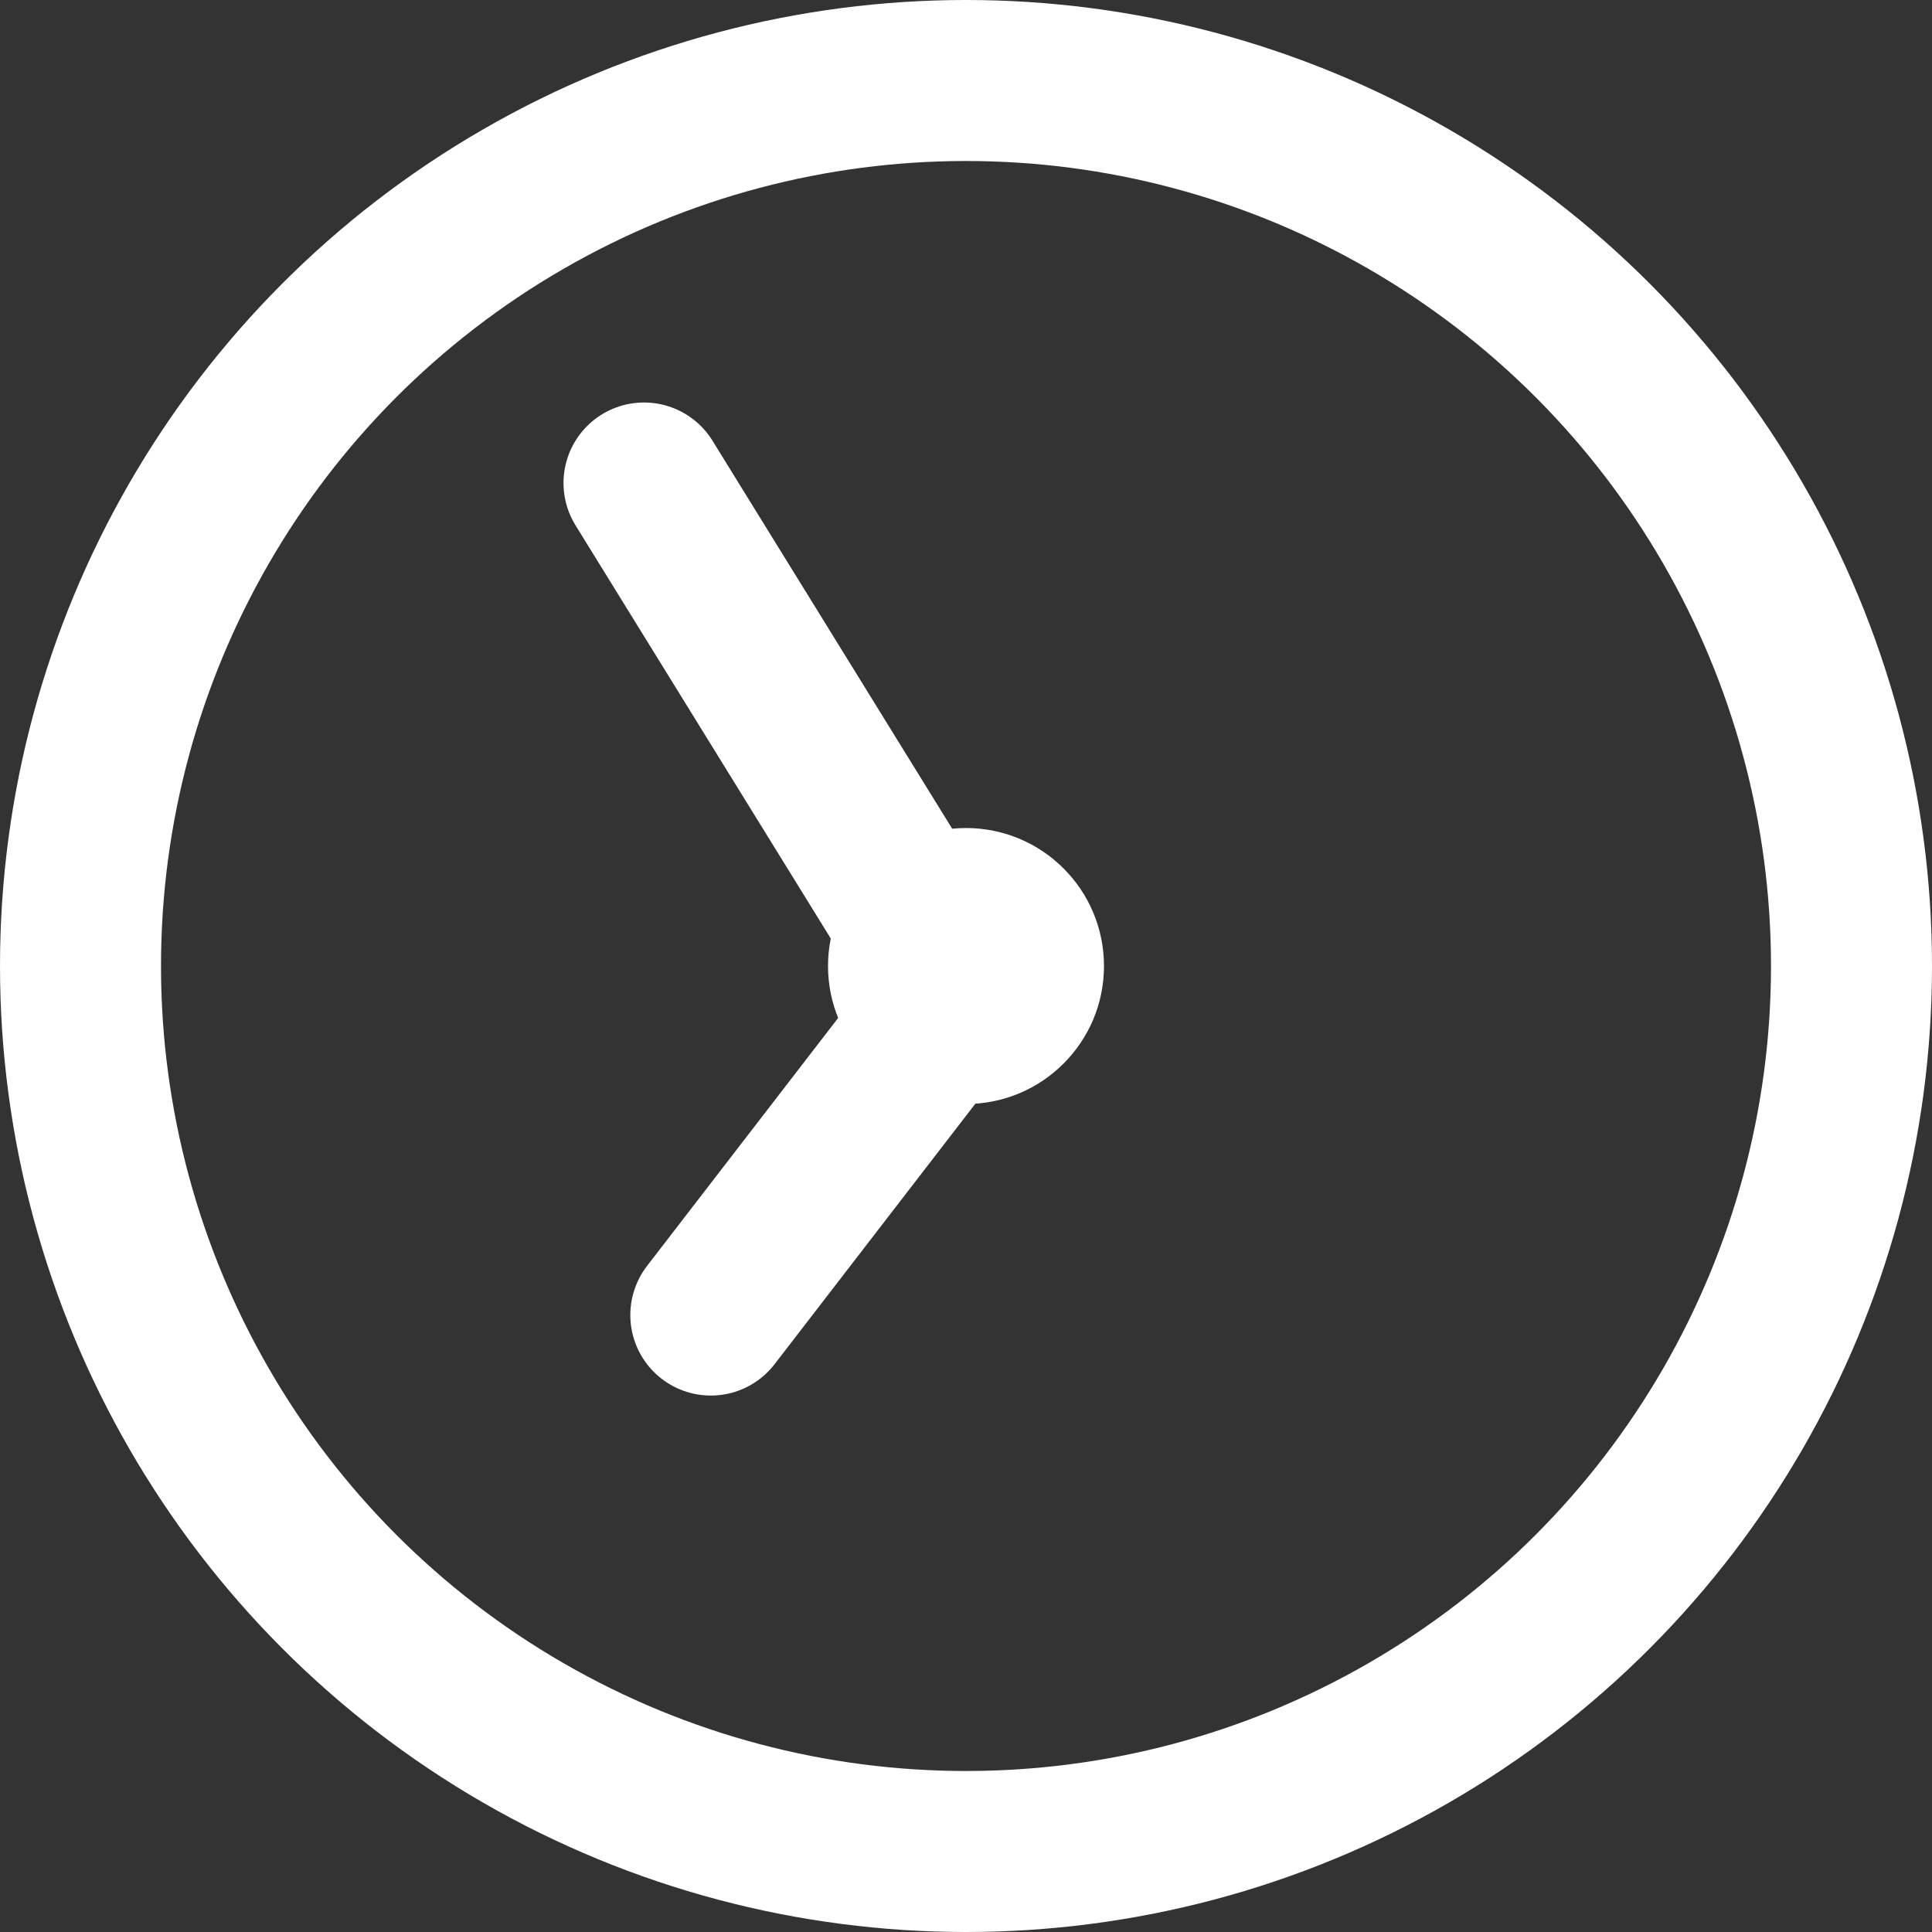
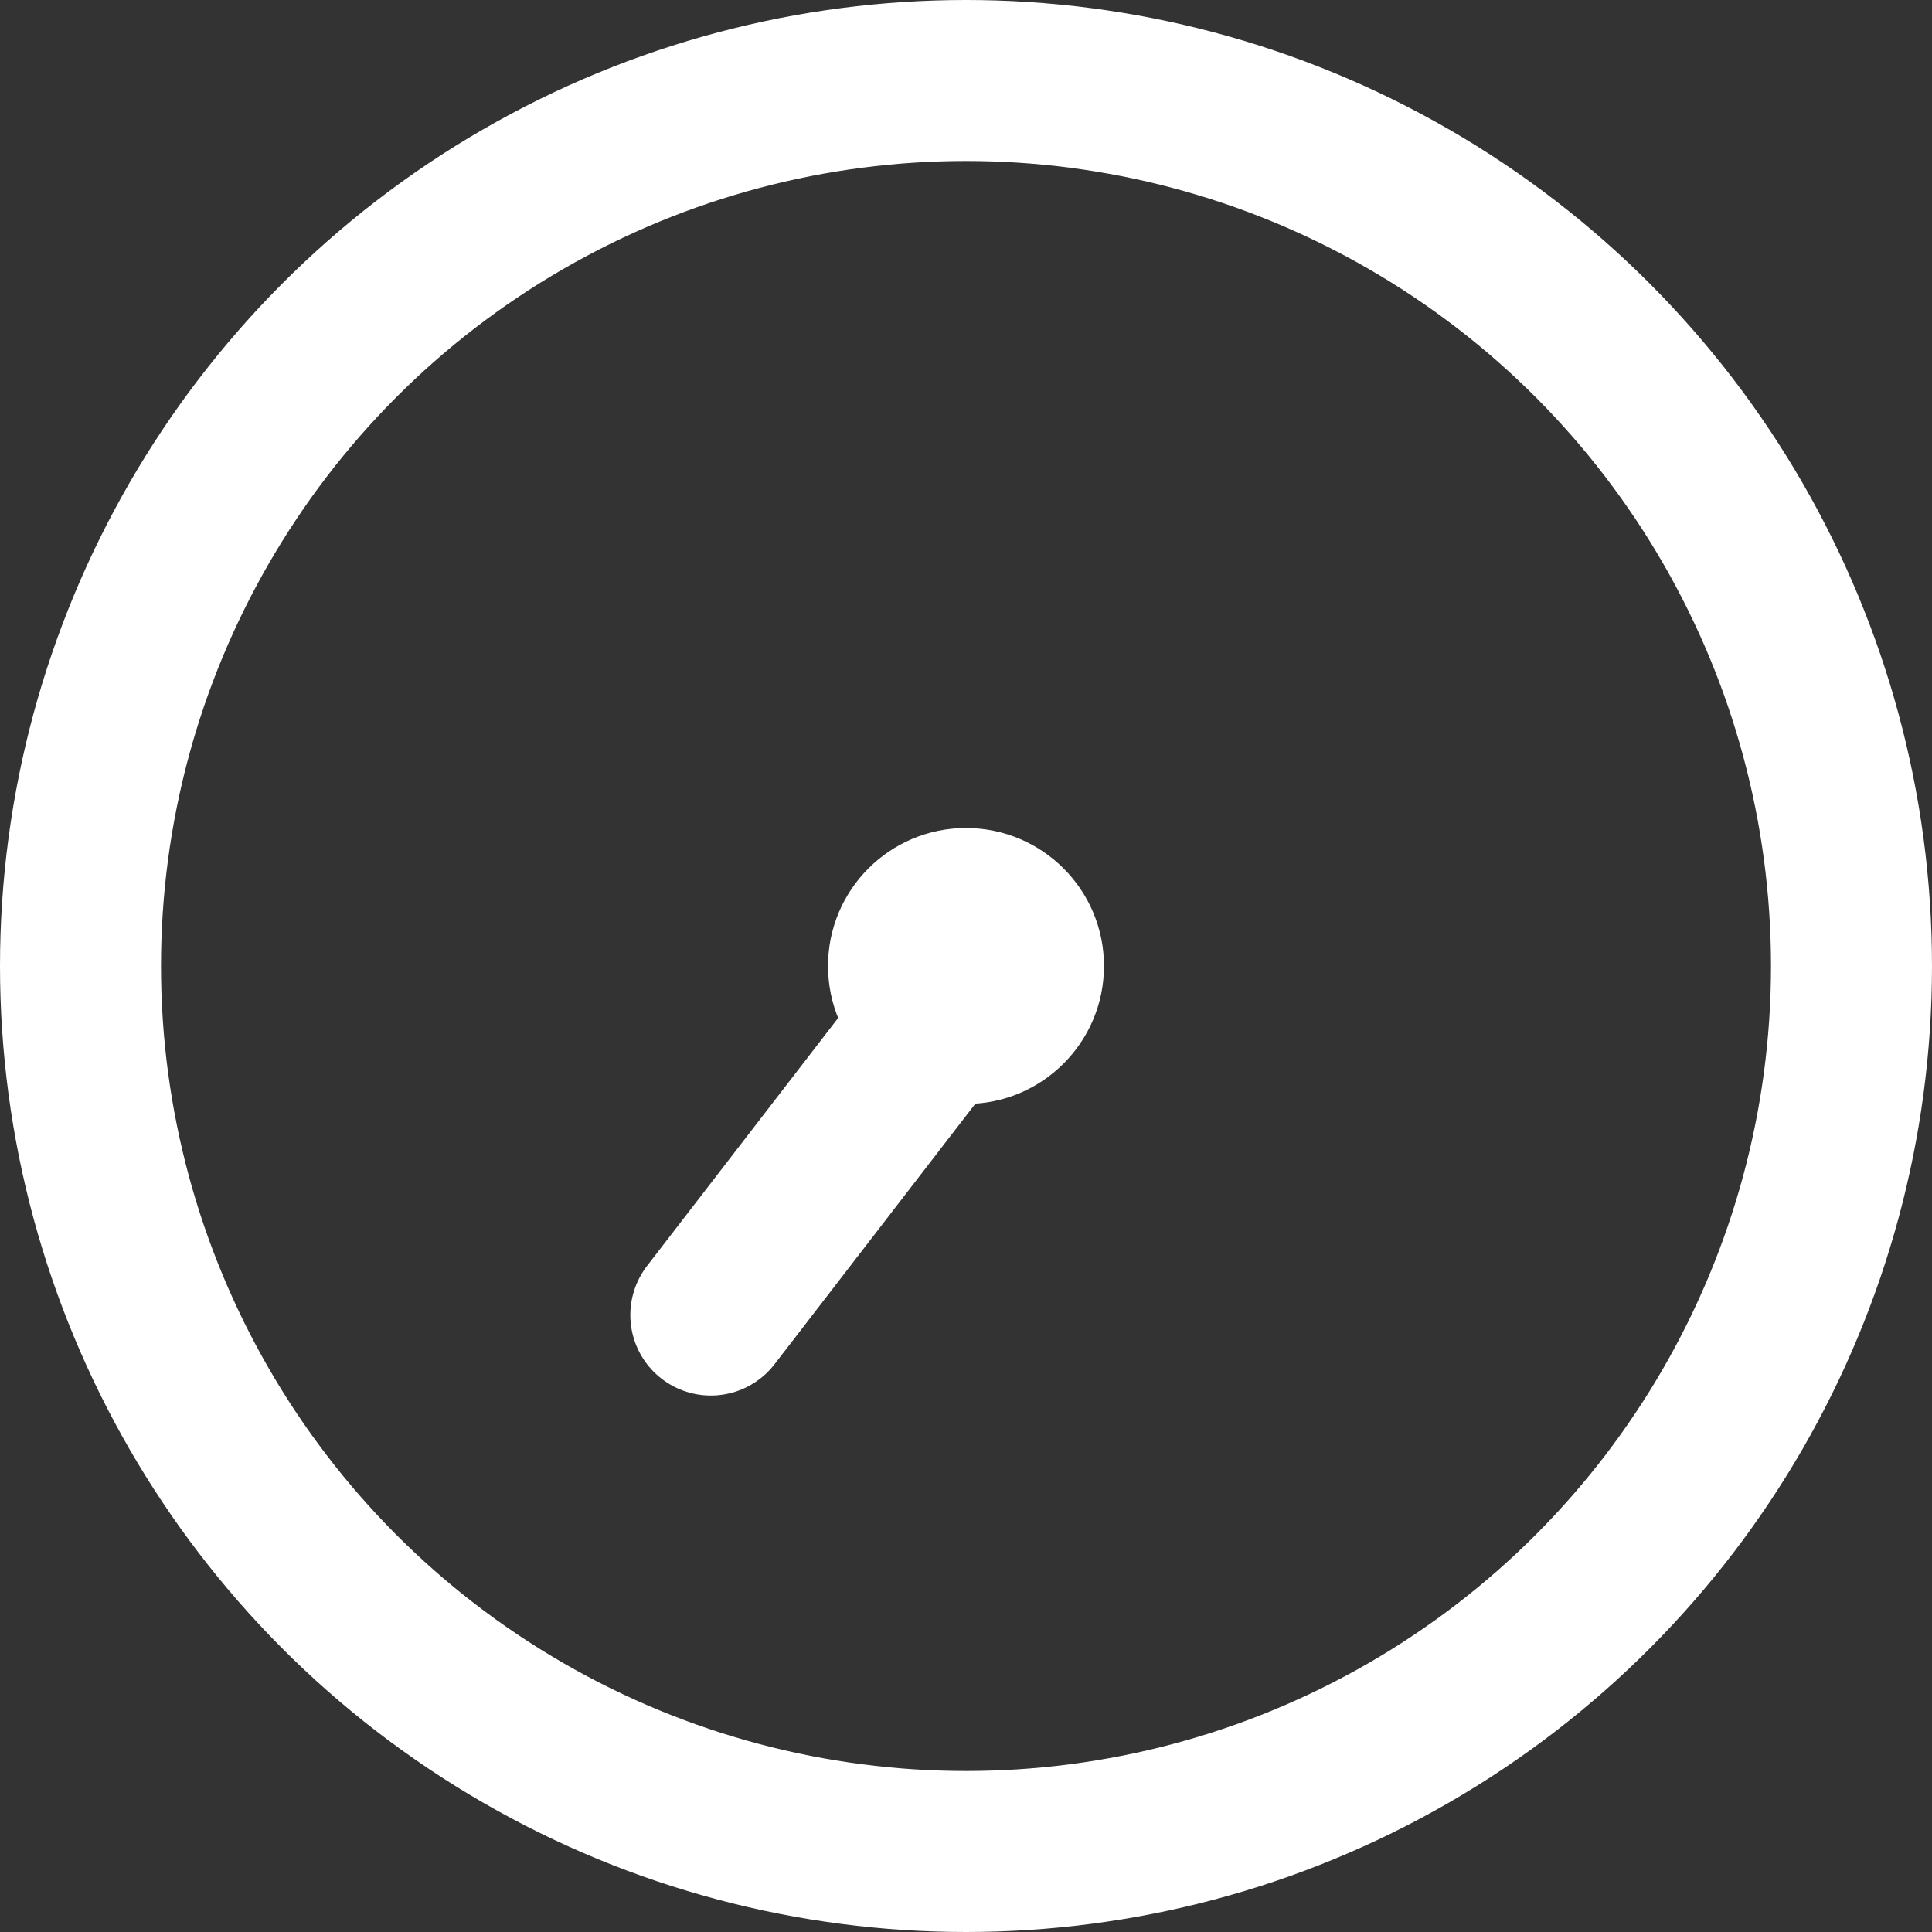
<svg xmlns="http://www.w3.org/2000/svg" width="12" height="12" viewBox="0 0 12 12" fill="none">
  <rect x="0" y="0" width="12" height="12" fill="#333333" stroke="none" />
  <circle cx="6" cy="6" r="5.5" stroke="white" />
  <circle cx="6" cy="6" r="0.857" fill="white" />
  <path d="M4.415 8.168L6.086 6" stroke="white" stroke-linecap="round" />
-   <path d="M4 3L5.986 6.215" stroke="white" stroke-linecap="round" />
</svg>